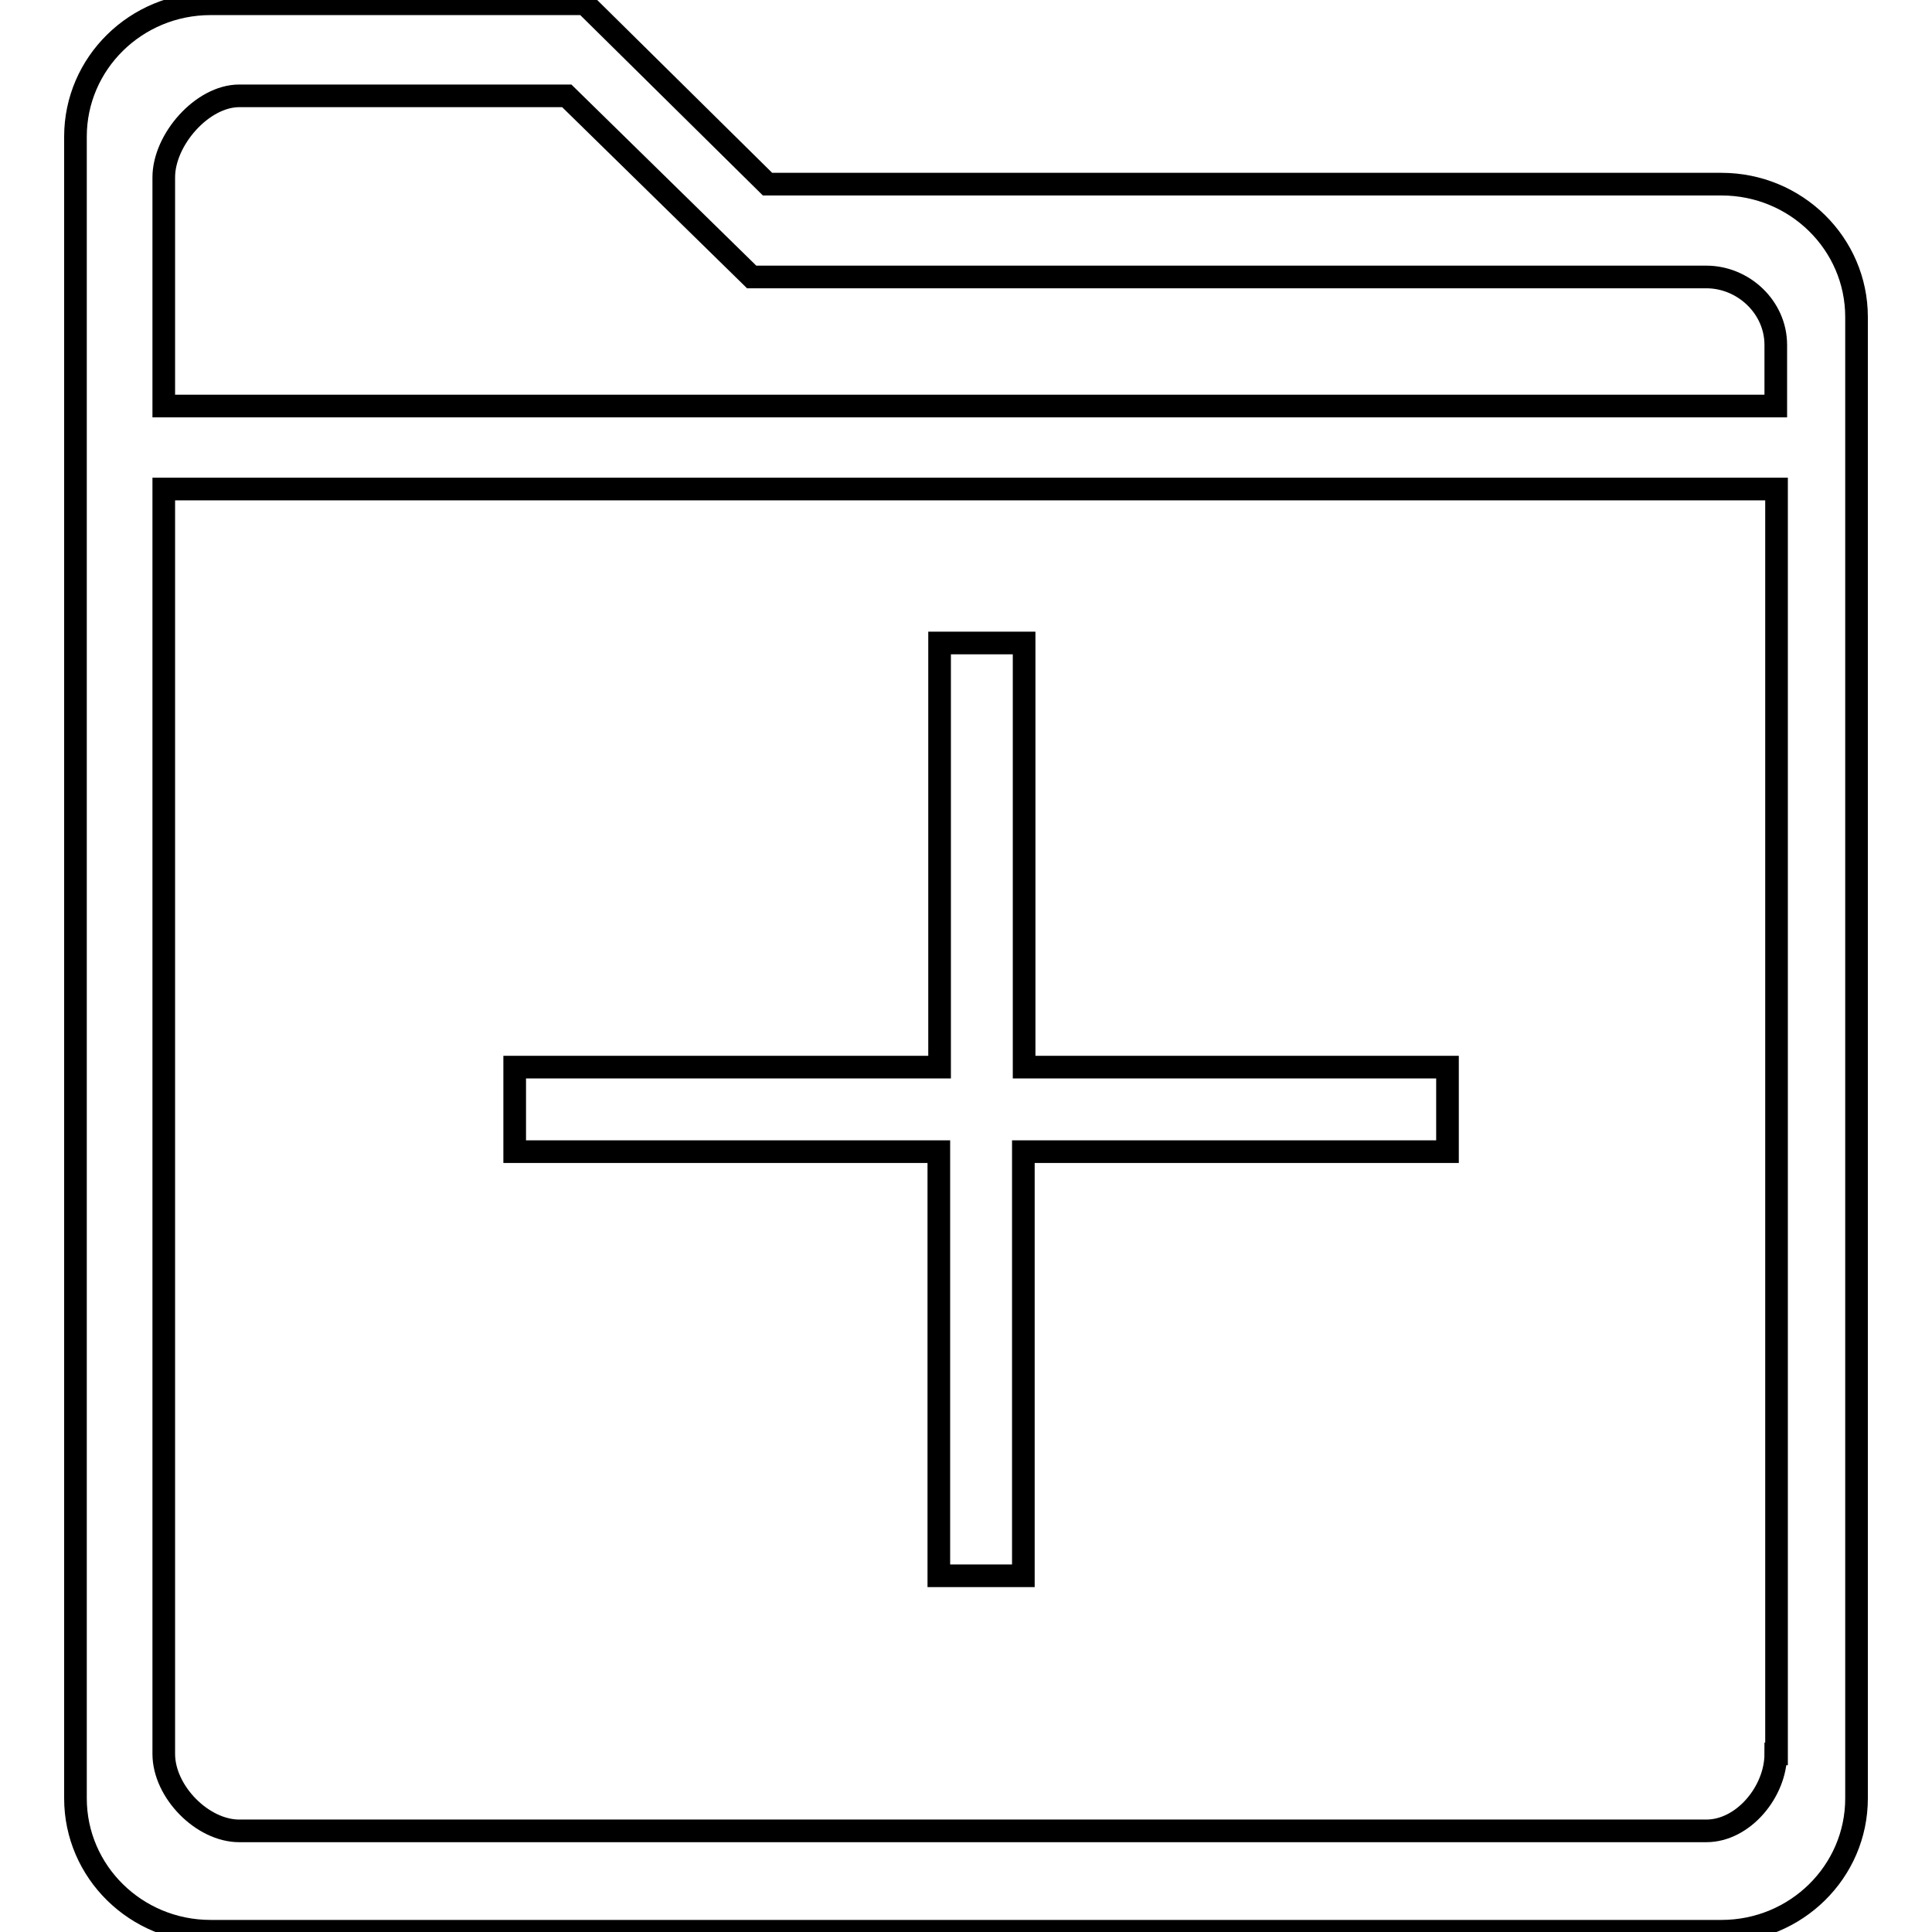
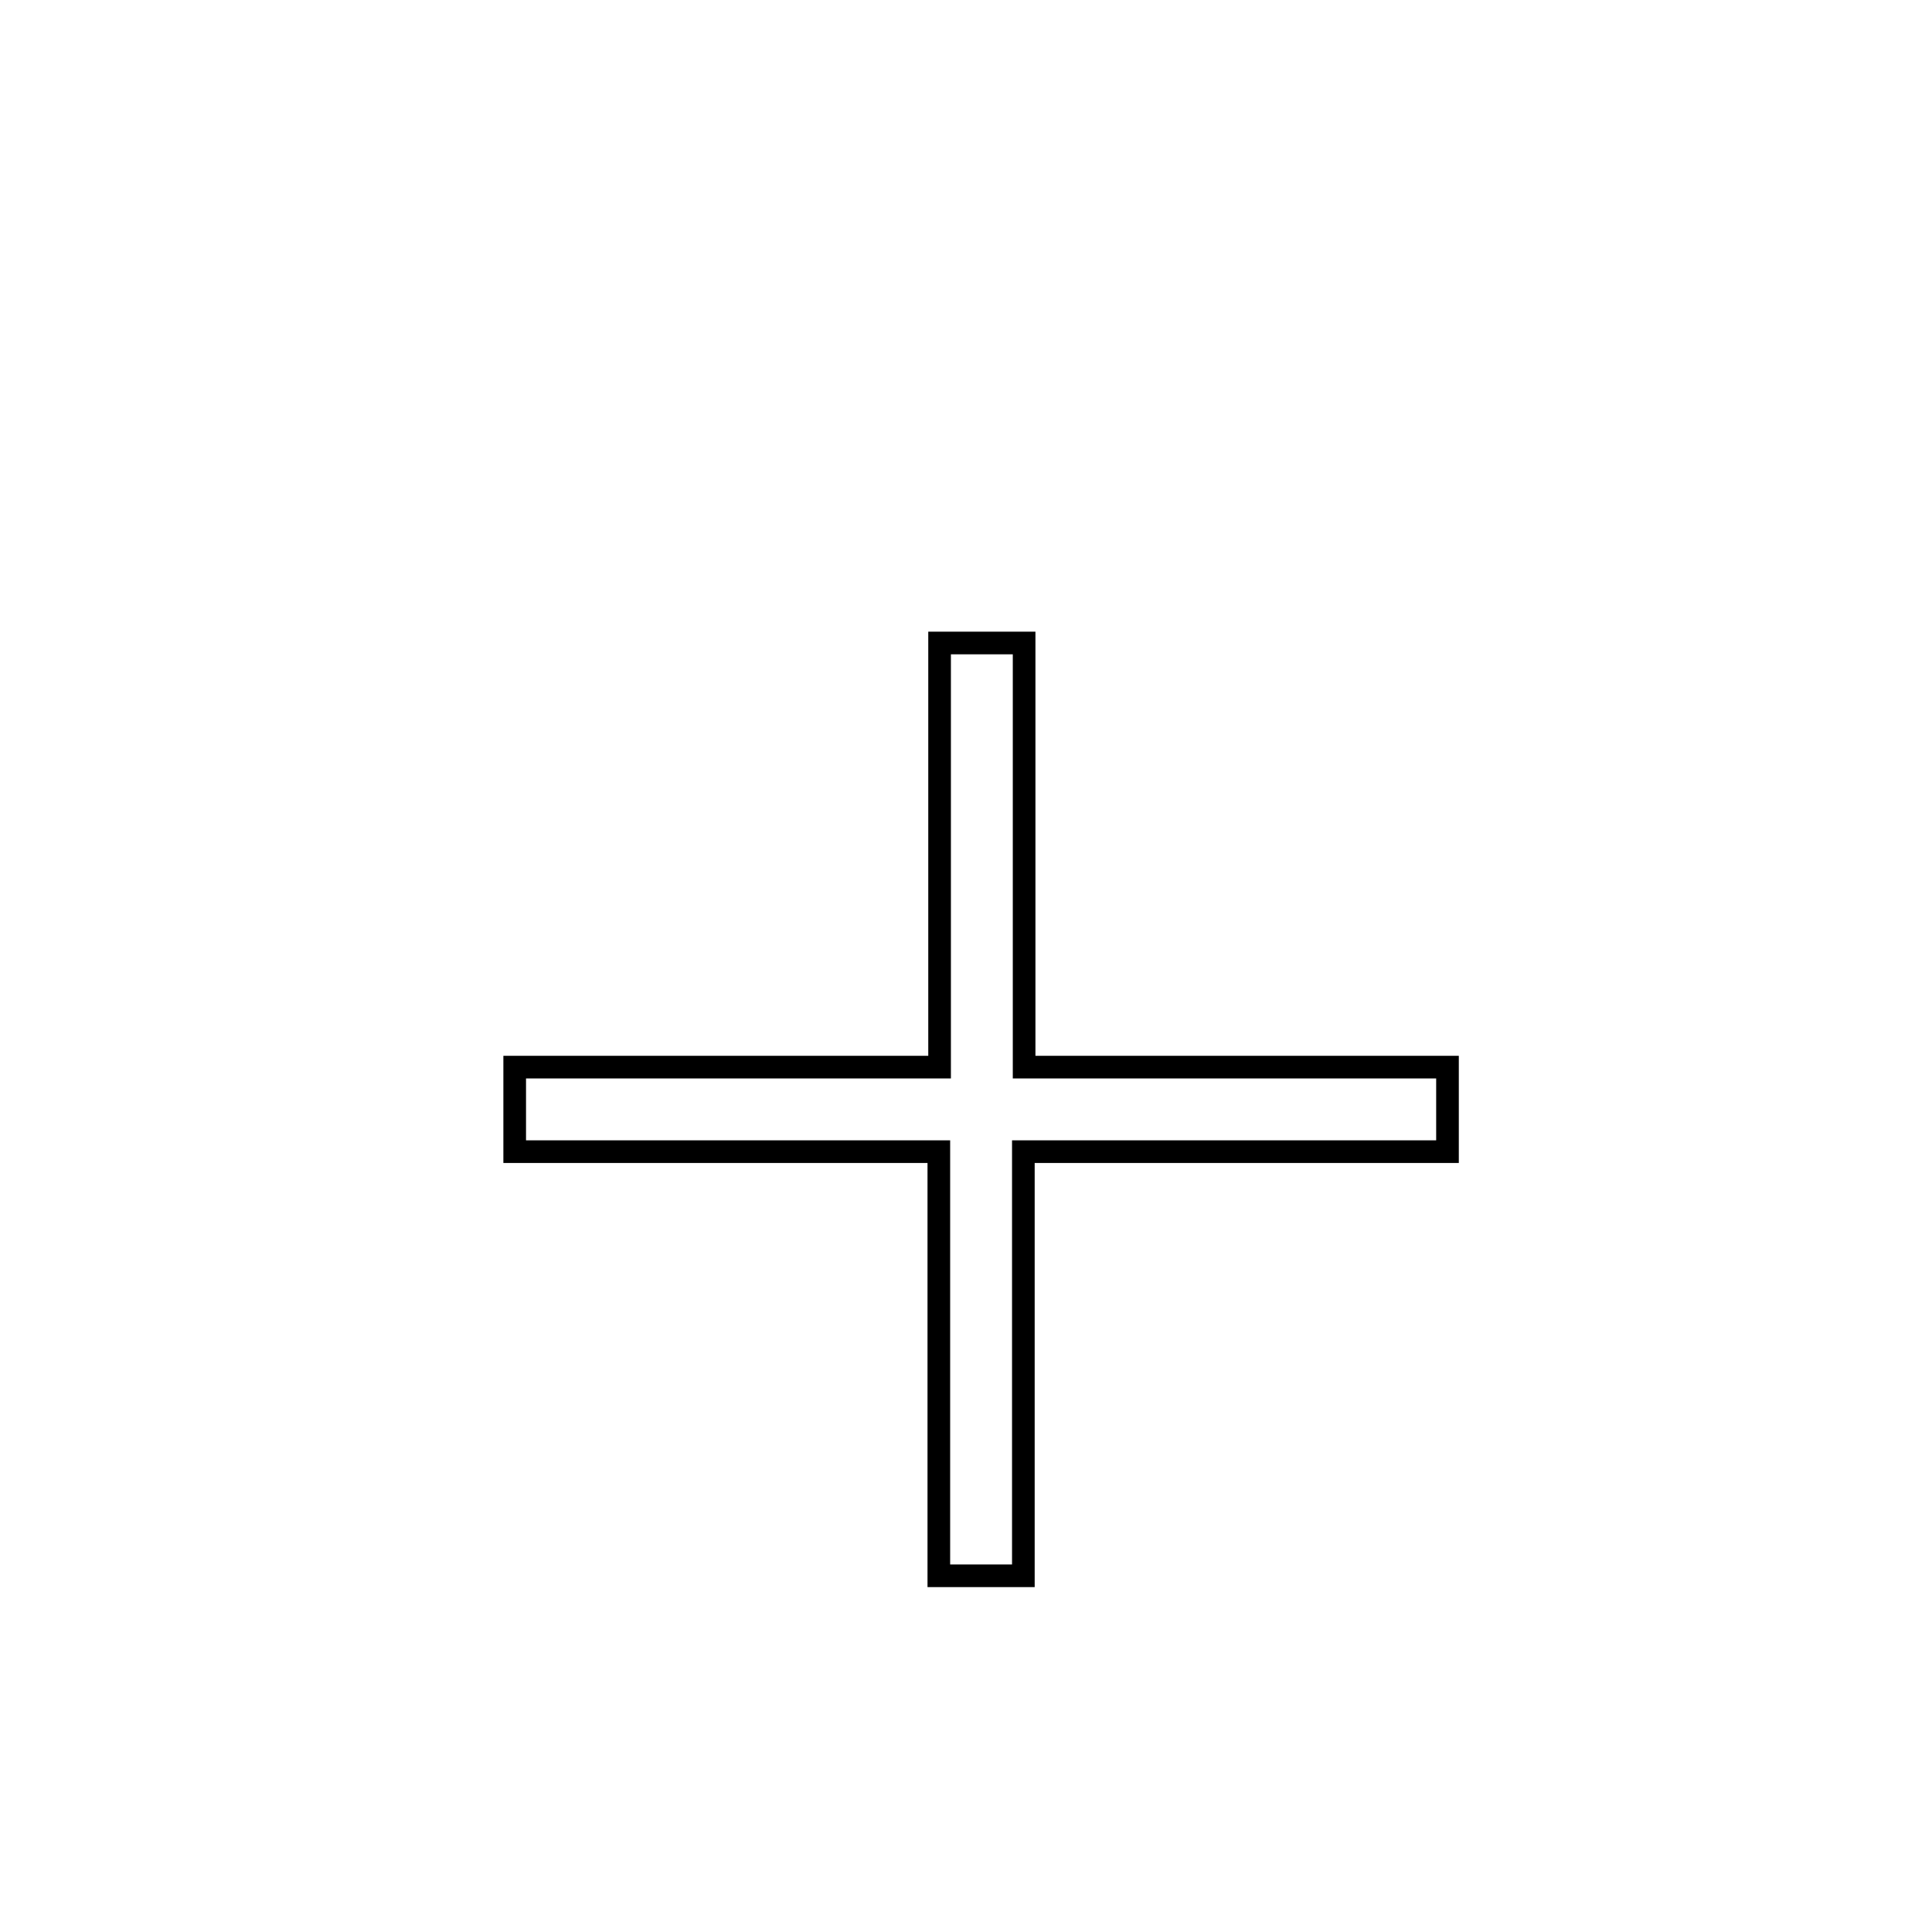
<svg xmlns="http://www.w3.org/2000/svg" version="1.1" x="0px" y="0px" viewBox="0 0 256 256" enable-background="new 0 0 256 256" xml:space="preserve">
  <g>
    <g>
      <path stroke-width="3" fill-opacity="0" stroke="#000000" d="M191.9,141.4h-56.2V85.2h-11.2v56.2H68.2v11.2h56.2v56.2h11.2v-56.2h56.2V141.4z" />
-       <path stroke-width="3" fill-opacity="0" stroke="#000000" d="M228.1,24.4H101.7L77.2,0.2l-0.1,0.3H27.9C18,0.5,10,8.4,10,18.1v220.2c0,9.7,8,17.6,17.9,17.6h200.2c9.9,0,17.9-7.9,17.9-17.6V42C246,32.3,238,24.4,228.1,24.4z M235.3,232.4c0,5-4.3,10.2-9.2,10.2H31.7c-4.9,0-10-5.2-10-10.2V64.8h213.7V232.4L235.3,232.4z M235.3,53.8H21.7V23.5c0-5,5.1-10.8,10-10.8h43.4l24.5,24l0,0h126.5c4.9,0,9.2,4,9.2,9V53.8L235.3,53.8z" />
    </g>
  </g>
</svg>